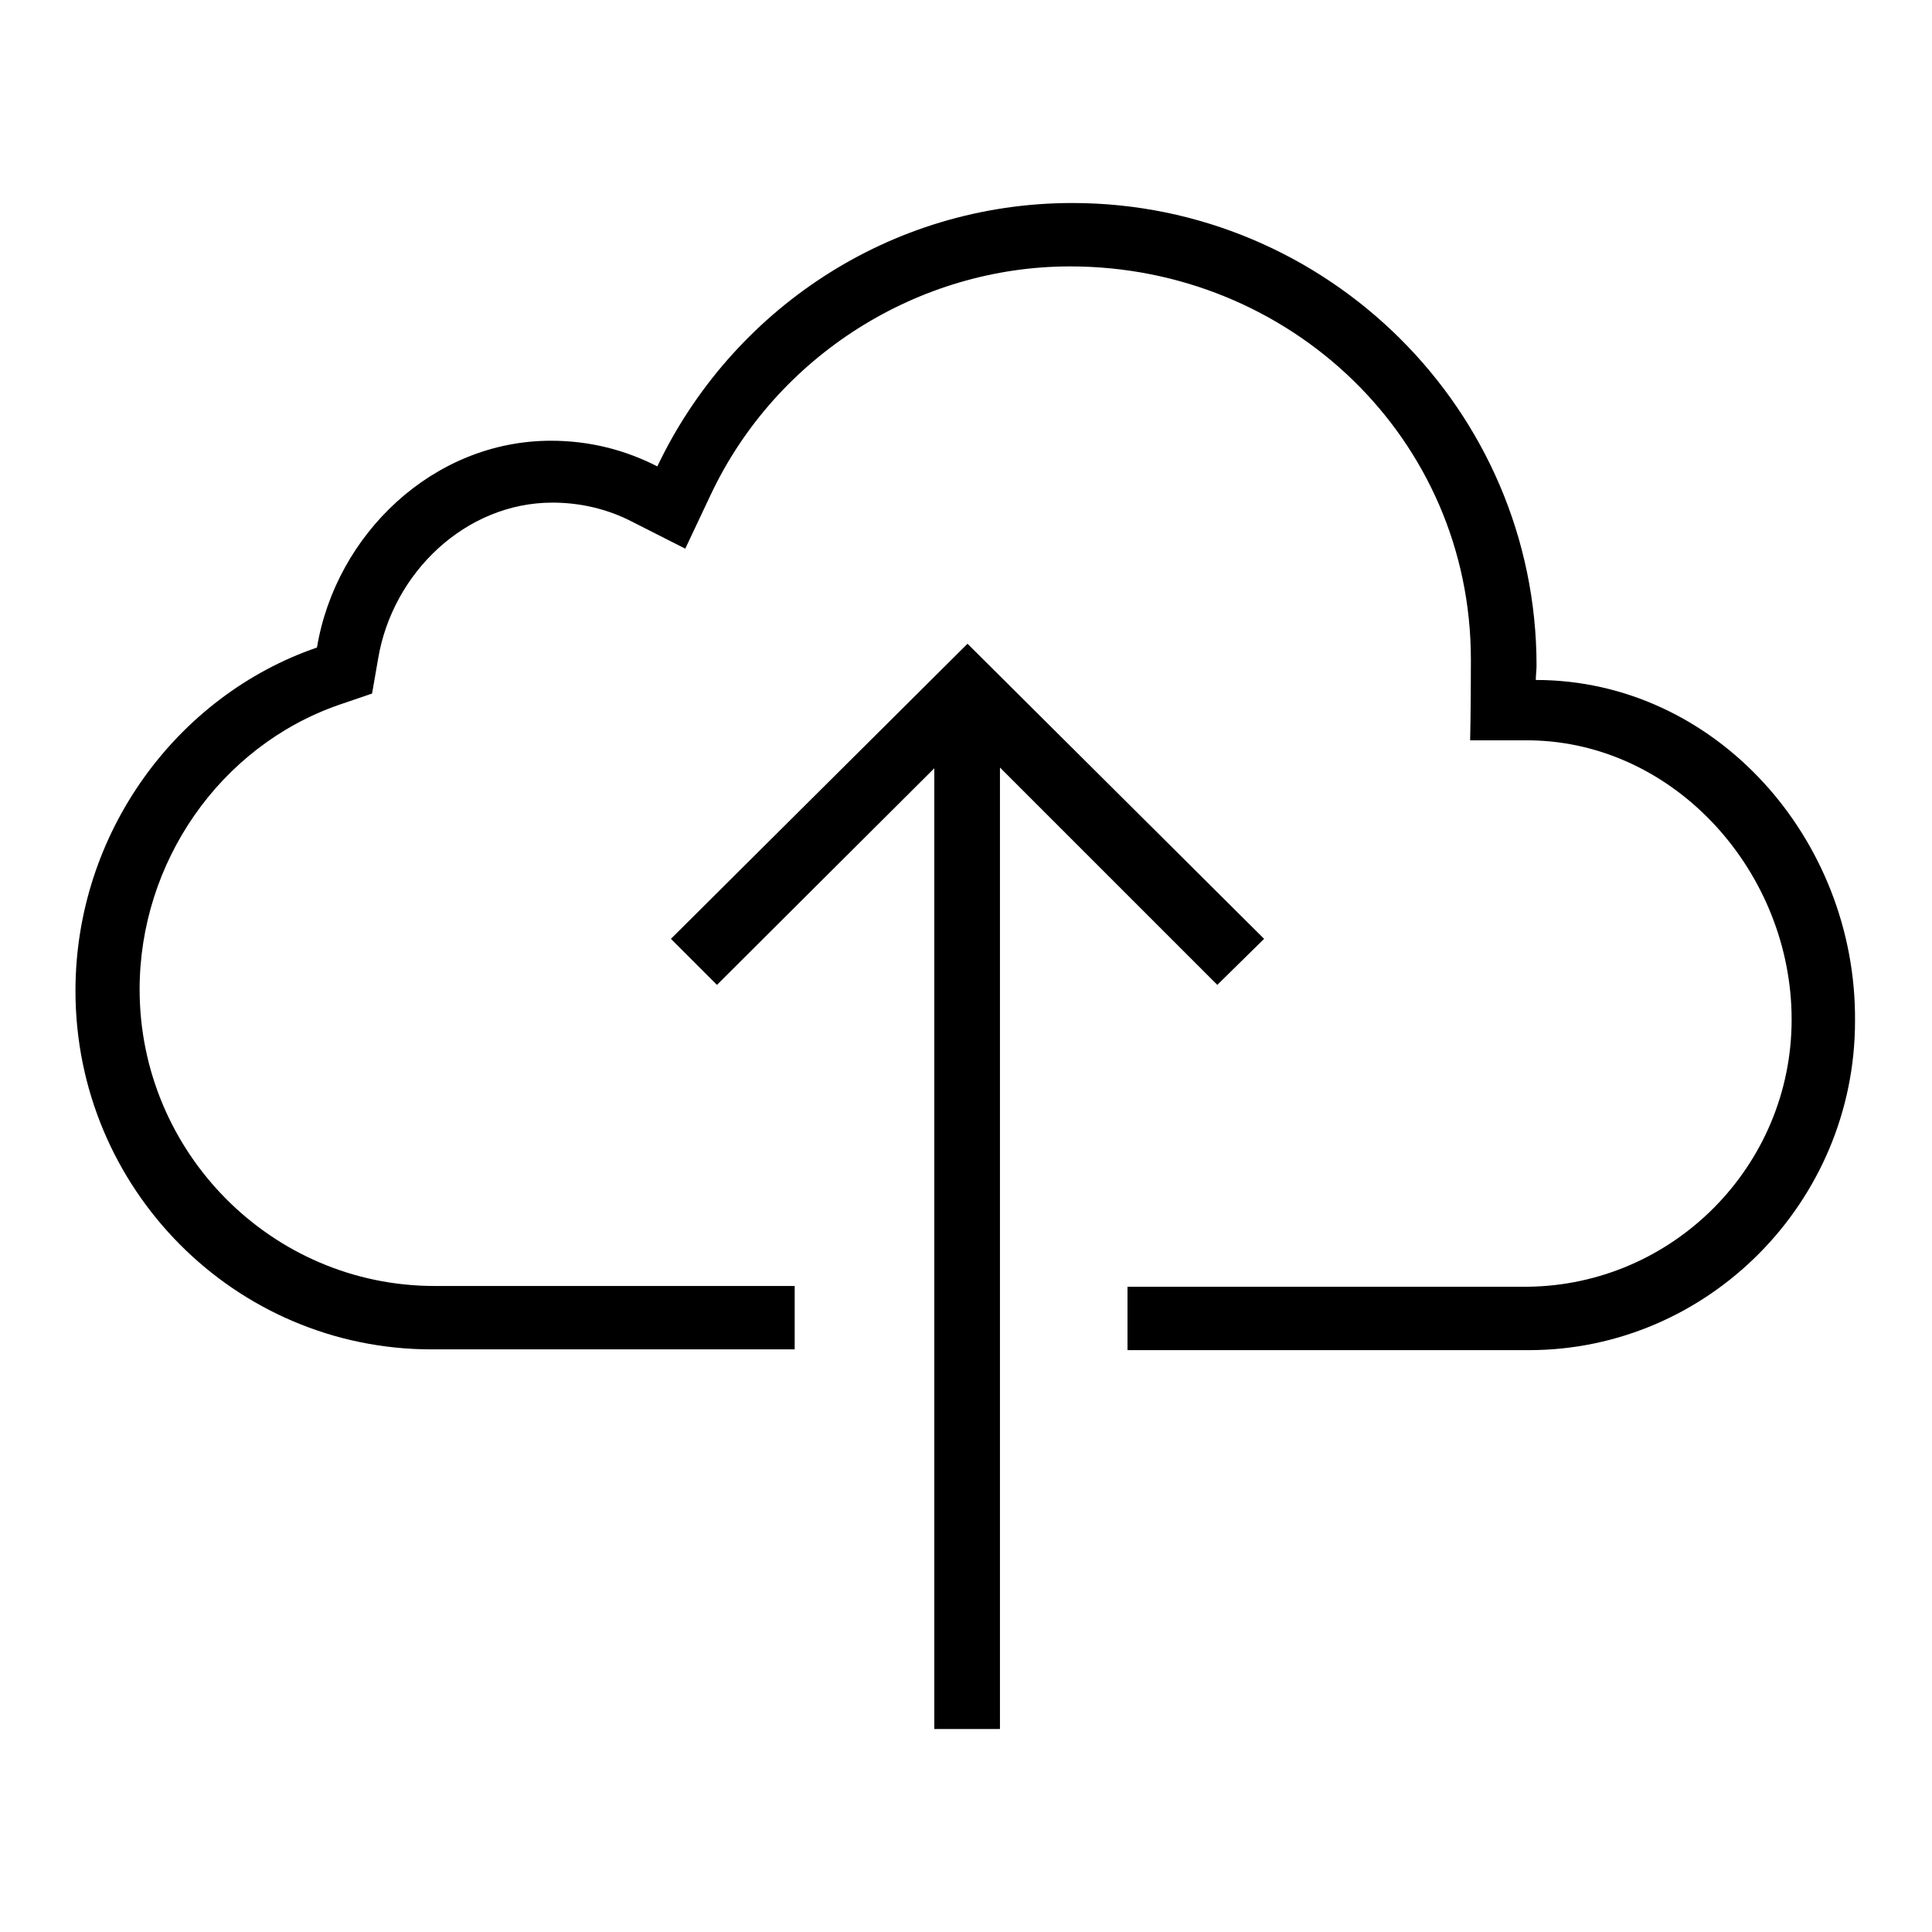
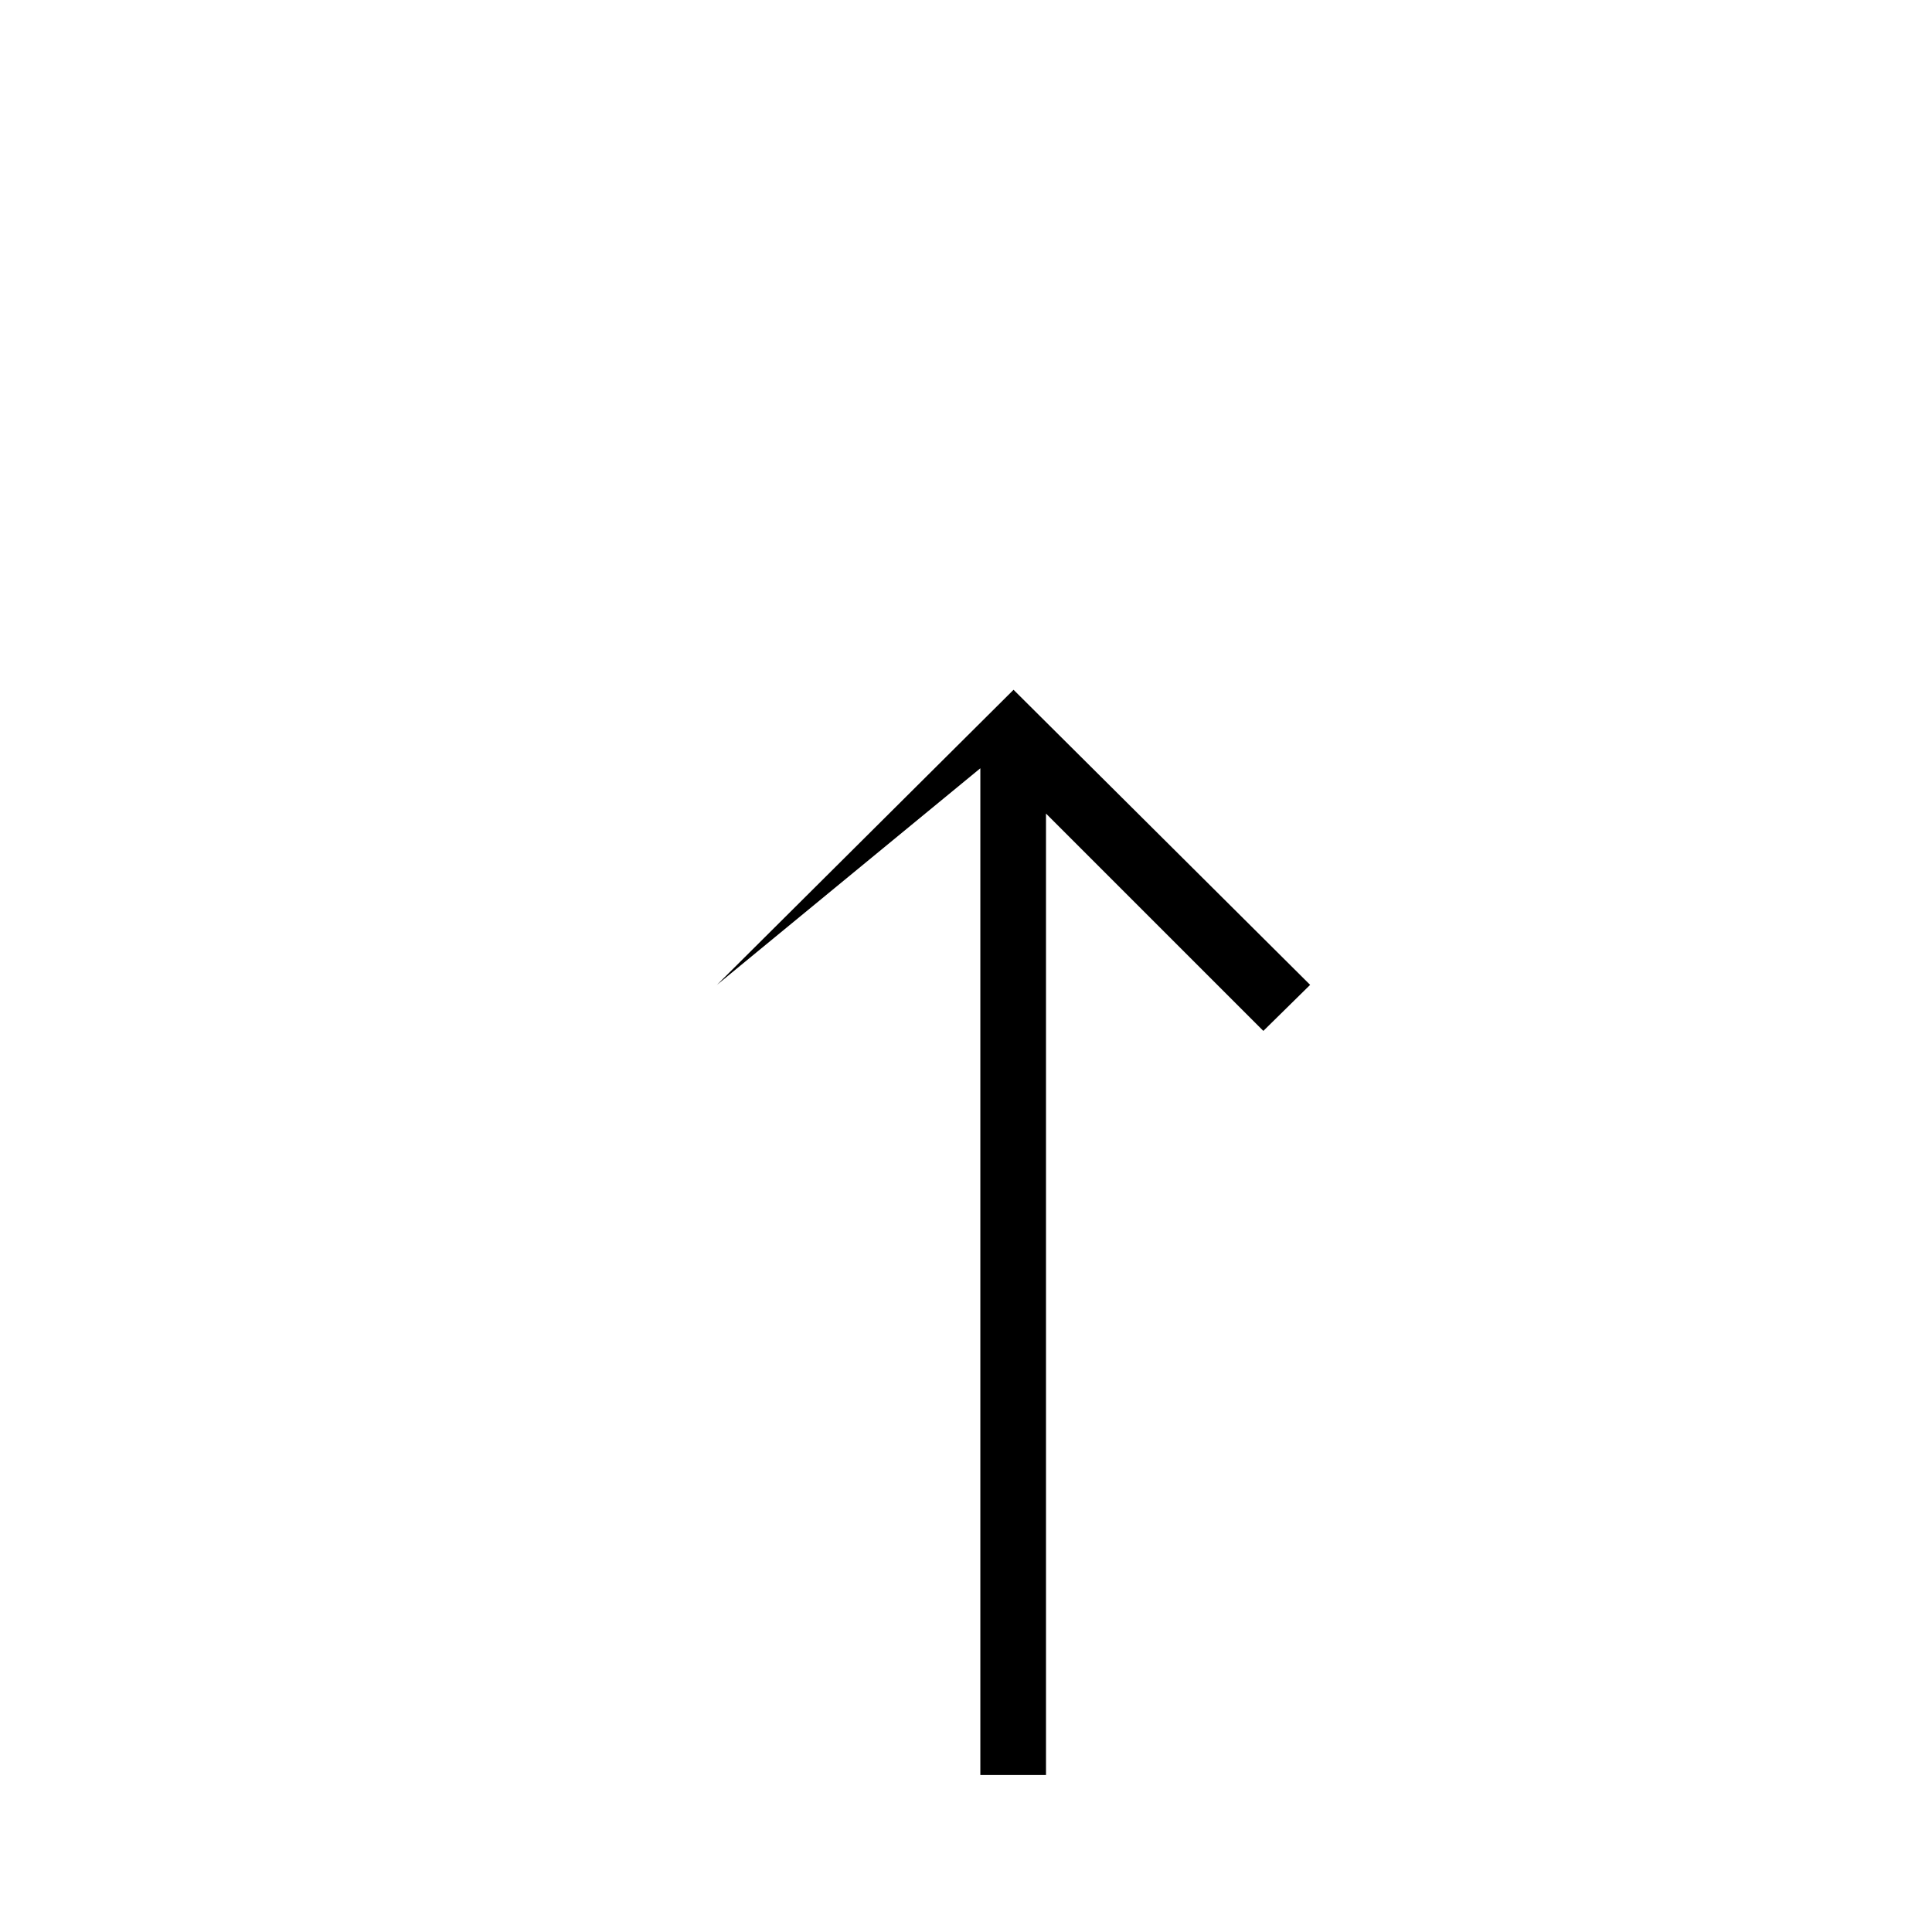
<svg xmlns="http://www.w3.org/2000/svg" version="1.1" x="0px" y="0px" viewBox="0 0 256 256" enable-background="new 0 0 256 256" xml:space="preserve">
  <g>
    <g>
-       <path fill="#000000" d="M95,130.5l-6.1-6.1l39.3-39.1l39.3,39.1l-6.2,6.1l-28.8-28.8v127.4h-8.7V101.8L95,130.5z" />
-       <path fill="#000000" d="M203.5,90.1c0-0.6,0.1-1.3,0.1-1.9c0-33.9-27.8-61.3-61.5-61.3c-24.3,0-45.2,14.3-55,34.9c-4.3-2.2-9-3.4-14.1-3.4c-15.6,0-28.5,12.4-31,27.4C23.4,92.2,10,110.4,10,131.3c0,26.2,21.1,47.5,47.2,47.5h48.1v-8.4H57.6c-21.6,0-39.1-17.7-39.1-39.3c0-16.8,10.6-32.2,26.4-37.7l4.4-1.5l0.8-4.6c1.9-11.4,11.6-20.7,23.1-20.7c3.6,0,7.2,0.8,10.5,2.5l7.1,3.6l3.4-7.2c8.7-18.4,27.5-30.2,47.6-30.2c29.1,0,53.1,22.8,53.1,52.1c0,7-0.1,10.7-0.1,10.7l8,0c19.3,0.3,34.6,17.6,34.6,37c0,19.4-15.7,35.2-35,35.4h-1.7h-51.3v8.4h53.2l0,0c23.7,0,43.2-19.6,43.2-43.6C246,111.2,227.3,90.1,203.5,90.1z" />
+       <path fill="#000000" d="M95,130.5l39.3-39.1l39.3,39.1l-6.2,6.1l-28.8-28.8v127.4h-8.7V101.8L95,130.5z" />
    </g>
  </g>
</svg>